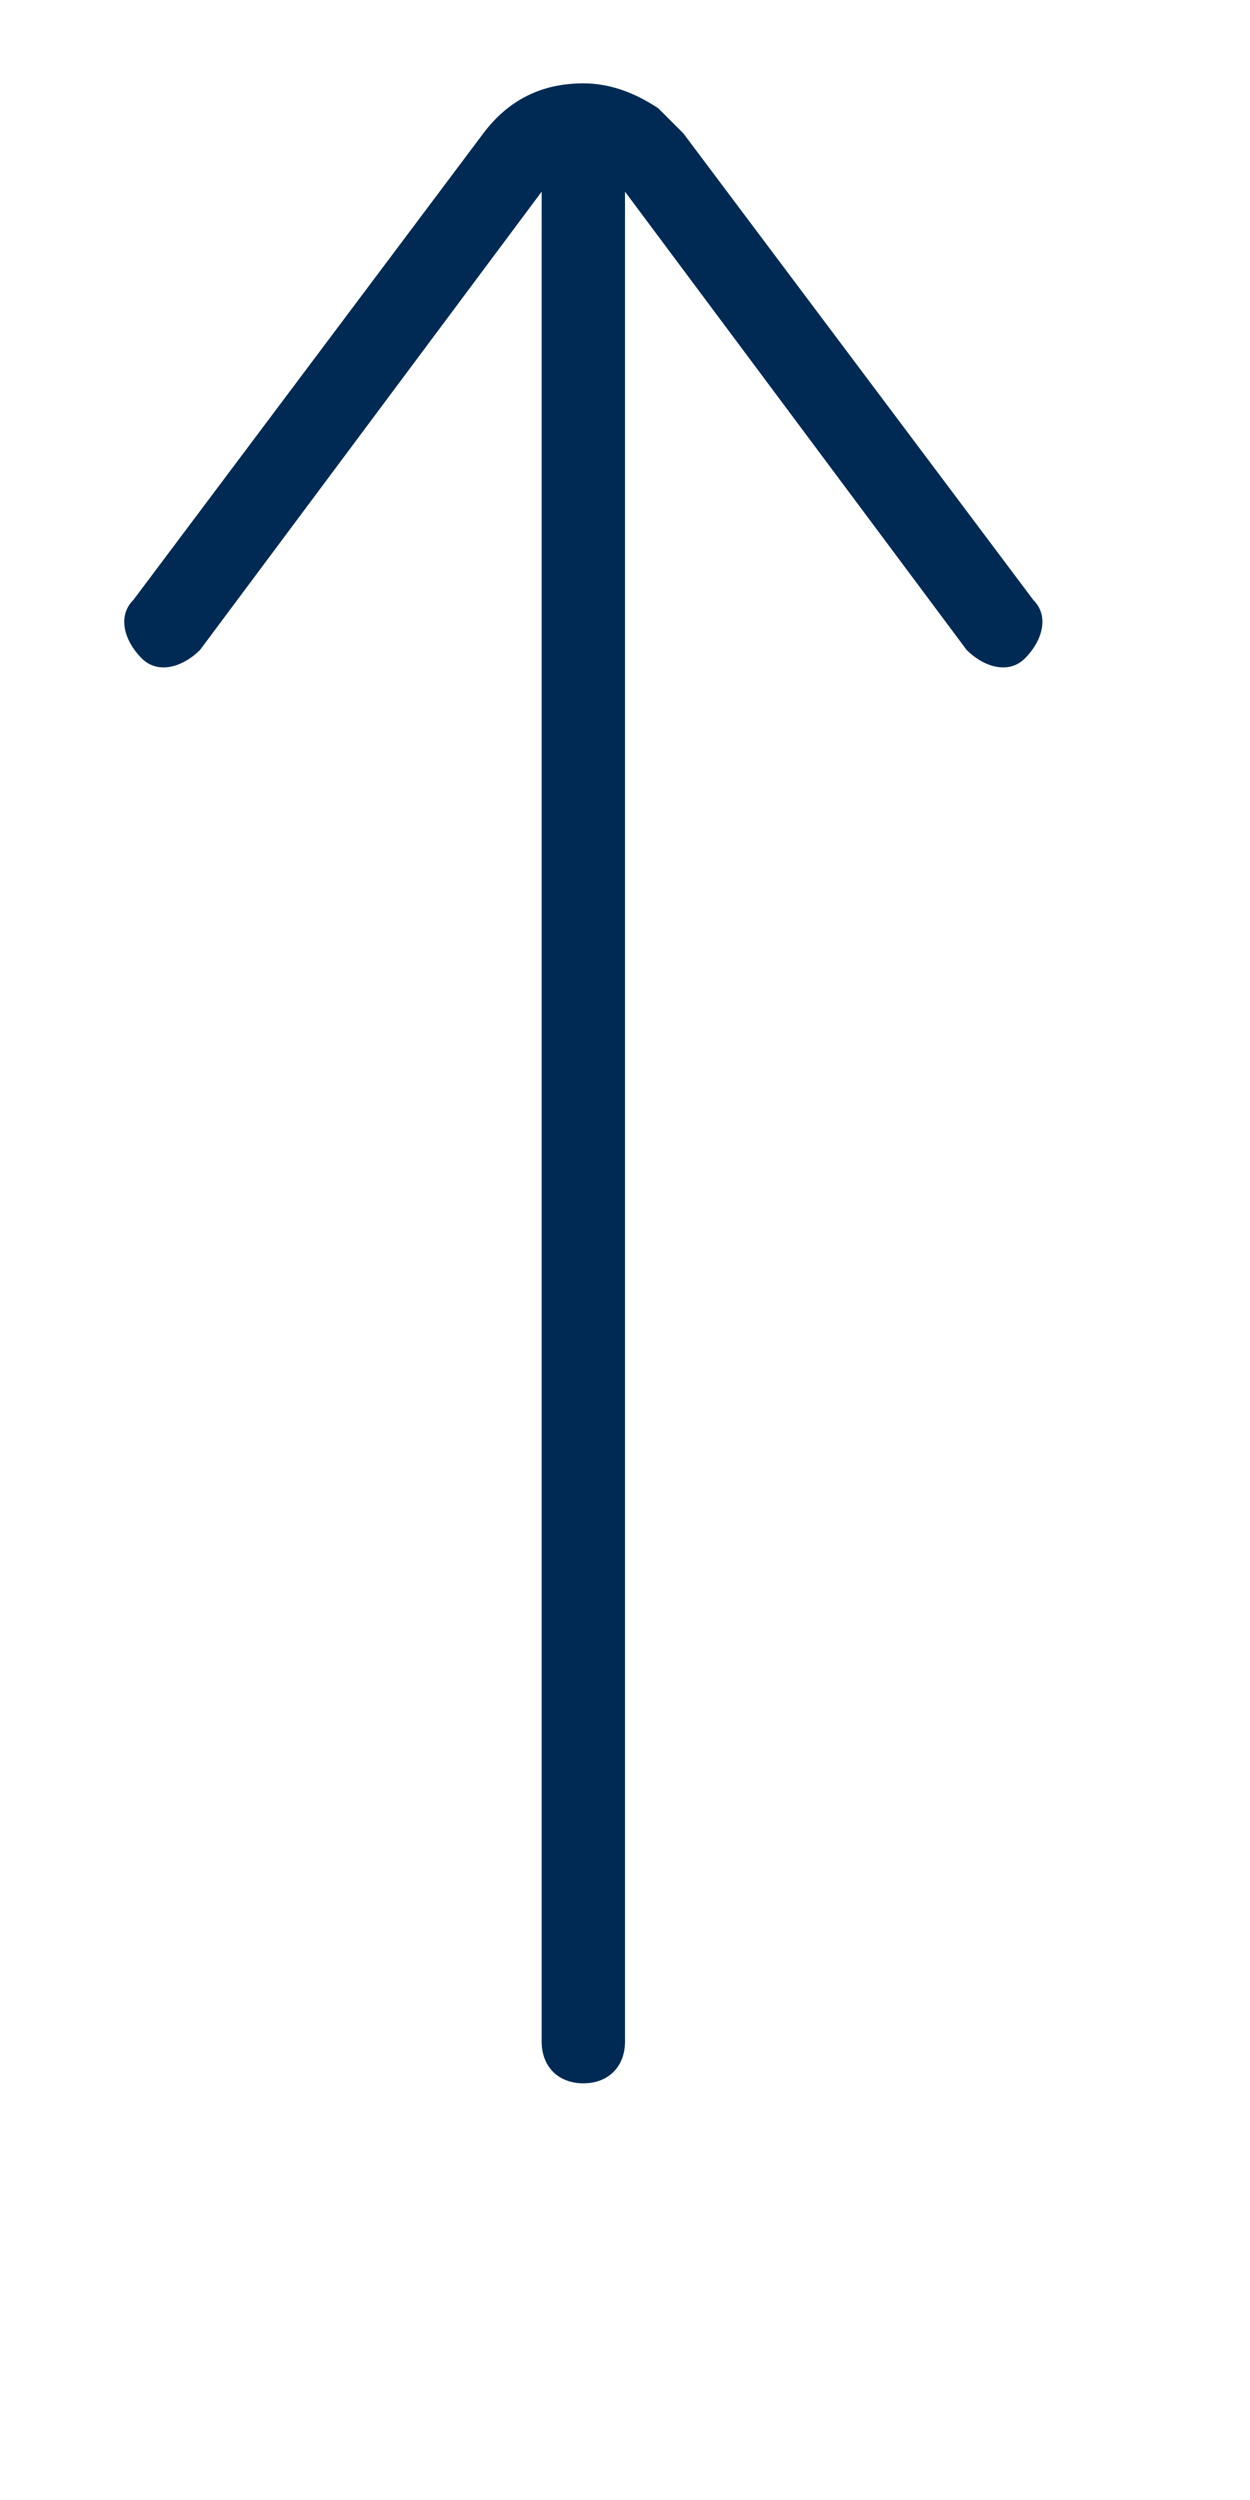
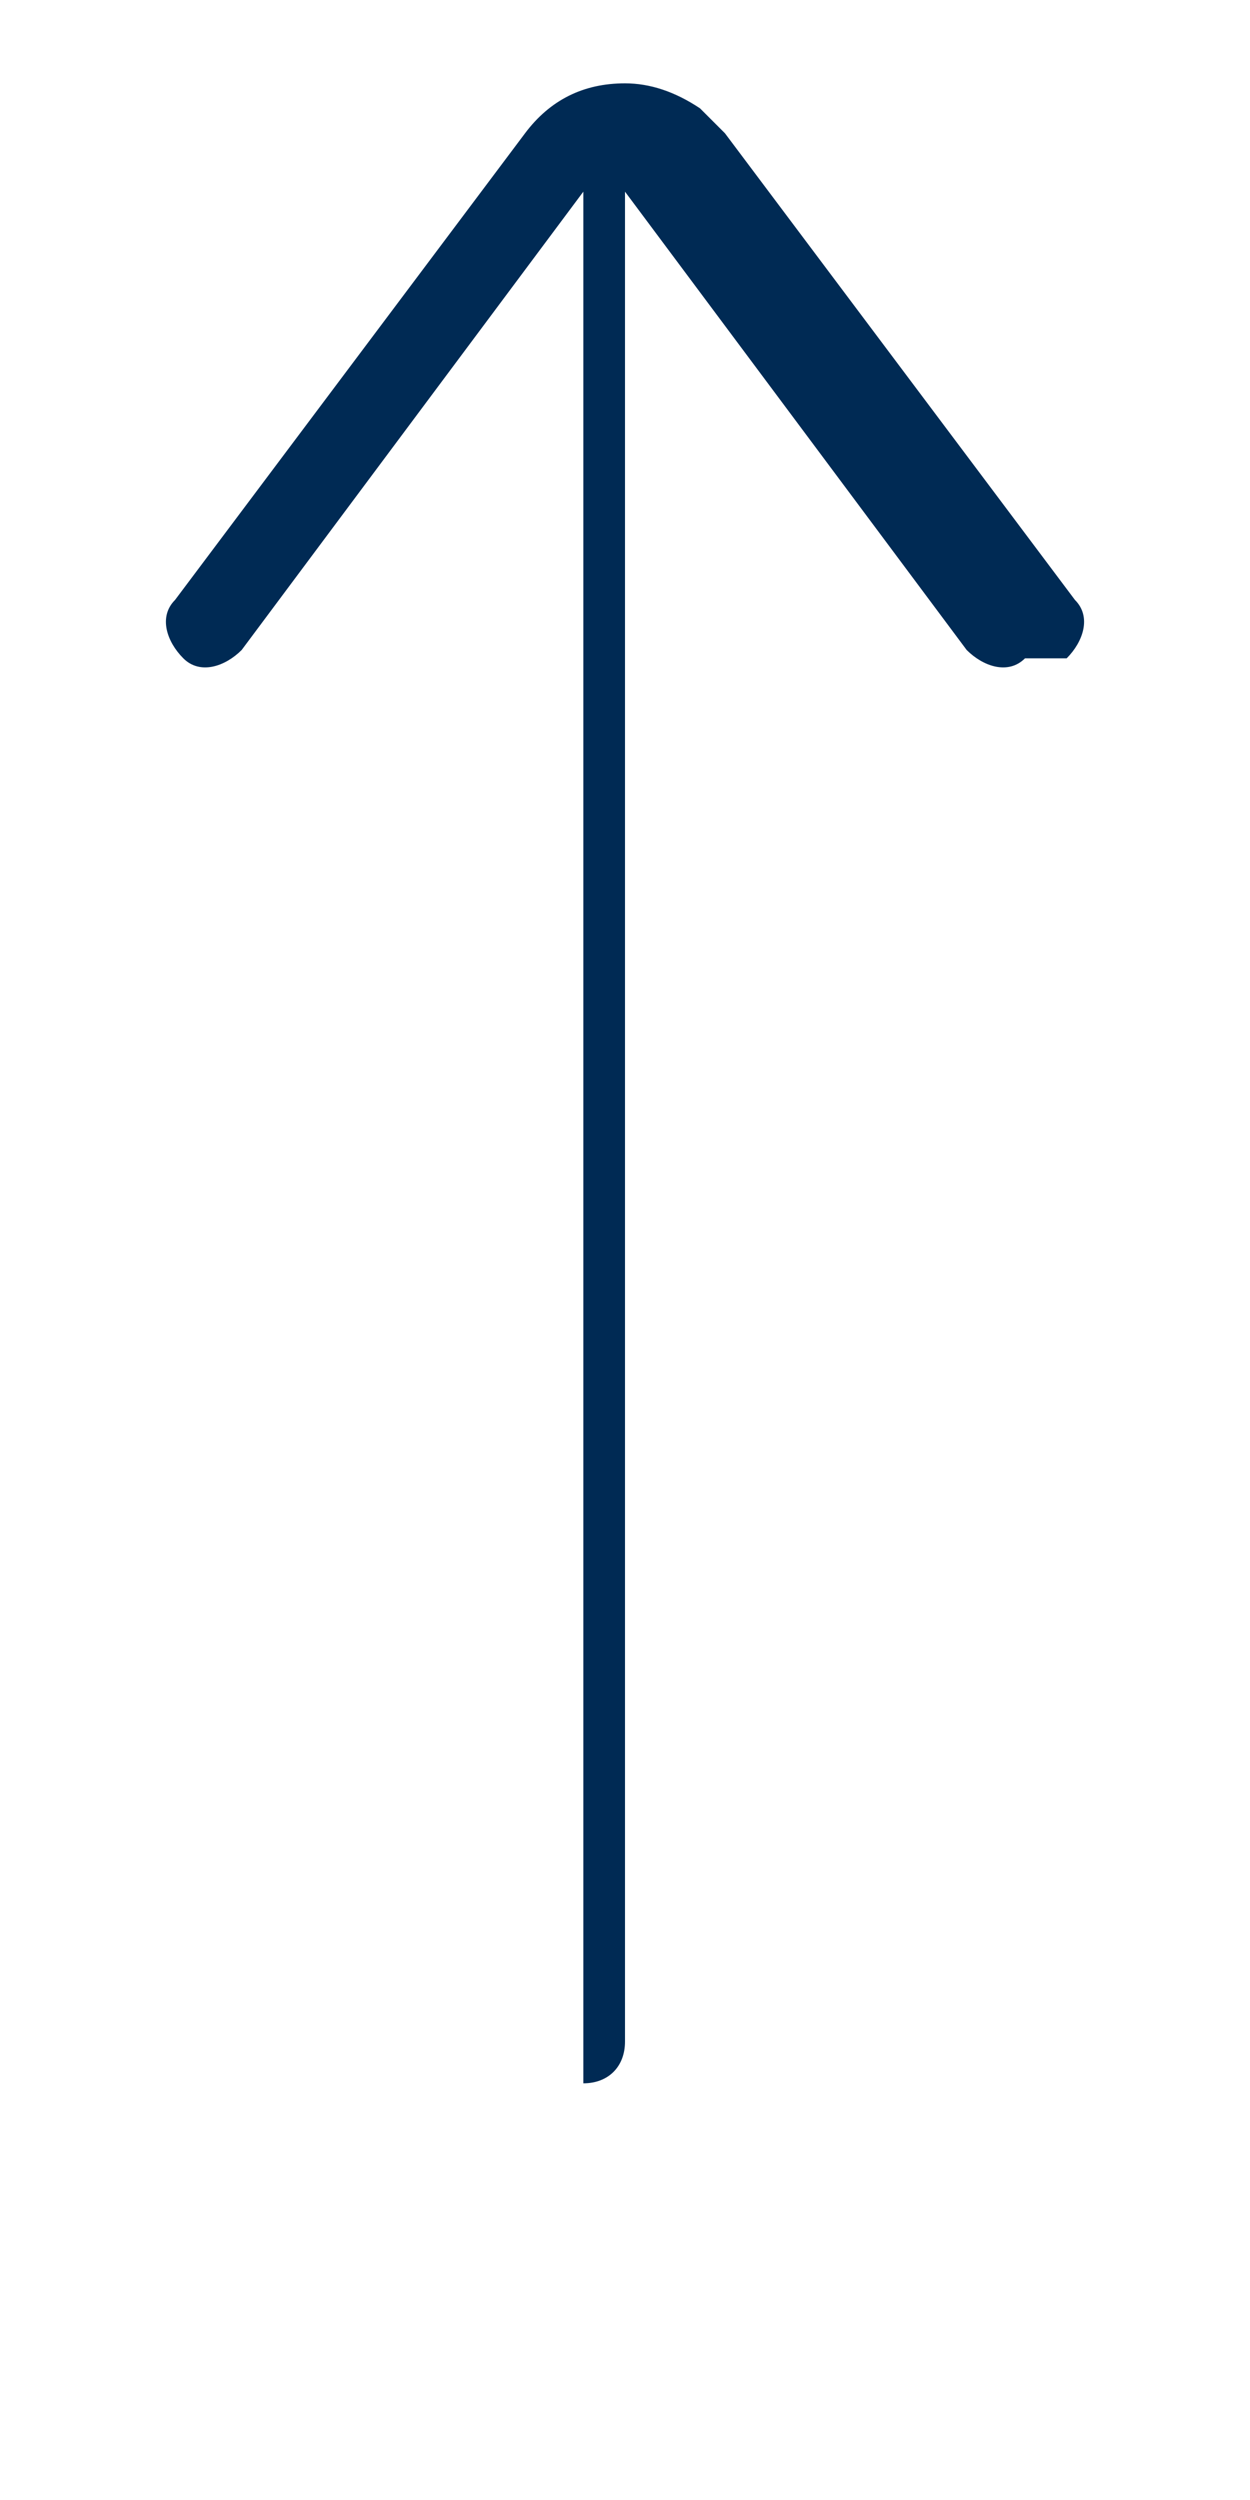
<svg xmlns="http://www.w3.org/2000/svg" viewBox="13 7 15 30">
-   <path d="M25.3 14.9c-.2.2-.5.1-.7-.1l-4.1-5.5v22.2c0 .3-.2.5-.5.5s-.5-.2-.5-.5V9.3l-4.1 5.5c-.2.2-.5.3-.7.1s-.3-.5-.1-.7l4.2-5.6c.3-.4.7-.6 1.2-.6.3 0 .6.1.9.3l.3.3 4.2 5.6c.2.2.1.5-.1.7z" style="fill:#002A54" />
+   <path d="M25.3 14.9c-.2.2-.5.1-.7-.1l-4.1-5.5v22.2c0 .3-.2.5-.5.5V9.3l-4.1 5.5c-.2.2-.5.3-.7.1s-.3-.5-.1-.7l4.2-5.6c.3-.4.7-.6 1.2-.6.3 0 .6.1.9.3l.3.3 4.2 5.6c.2.2.1.5-.1.7z" style="fill:#002A54" />
</svg>